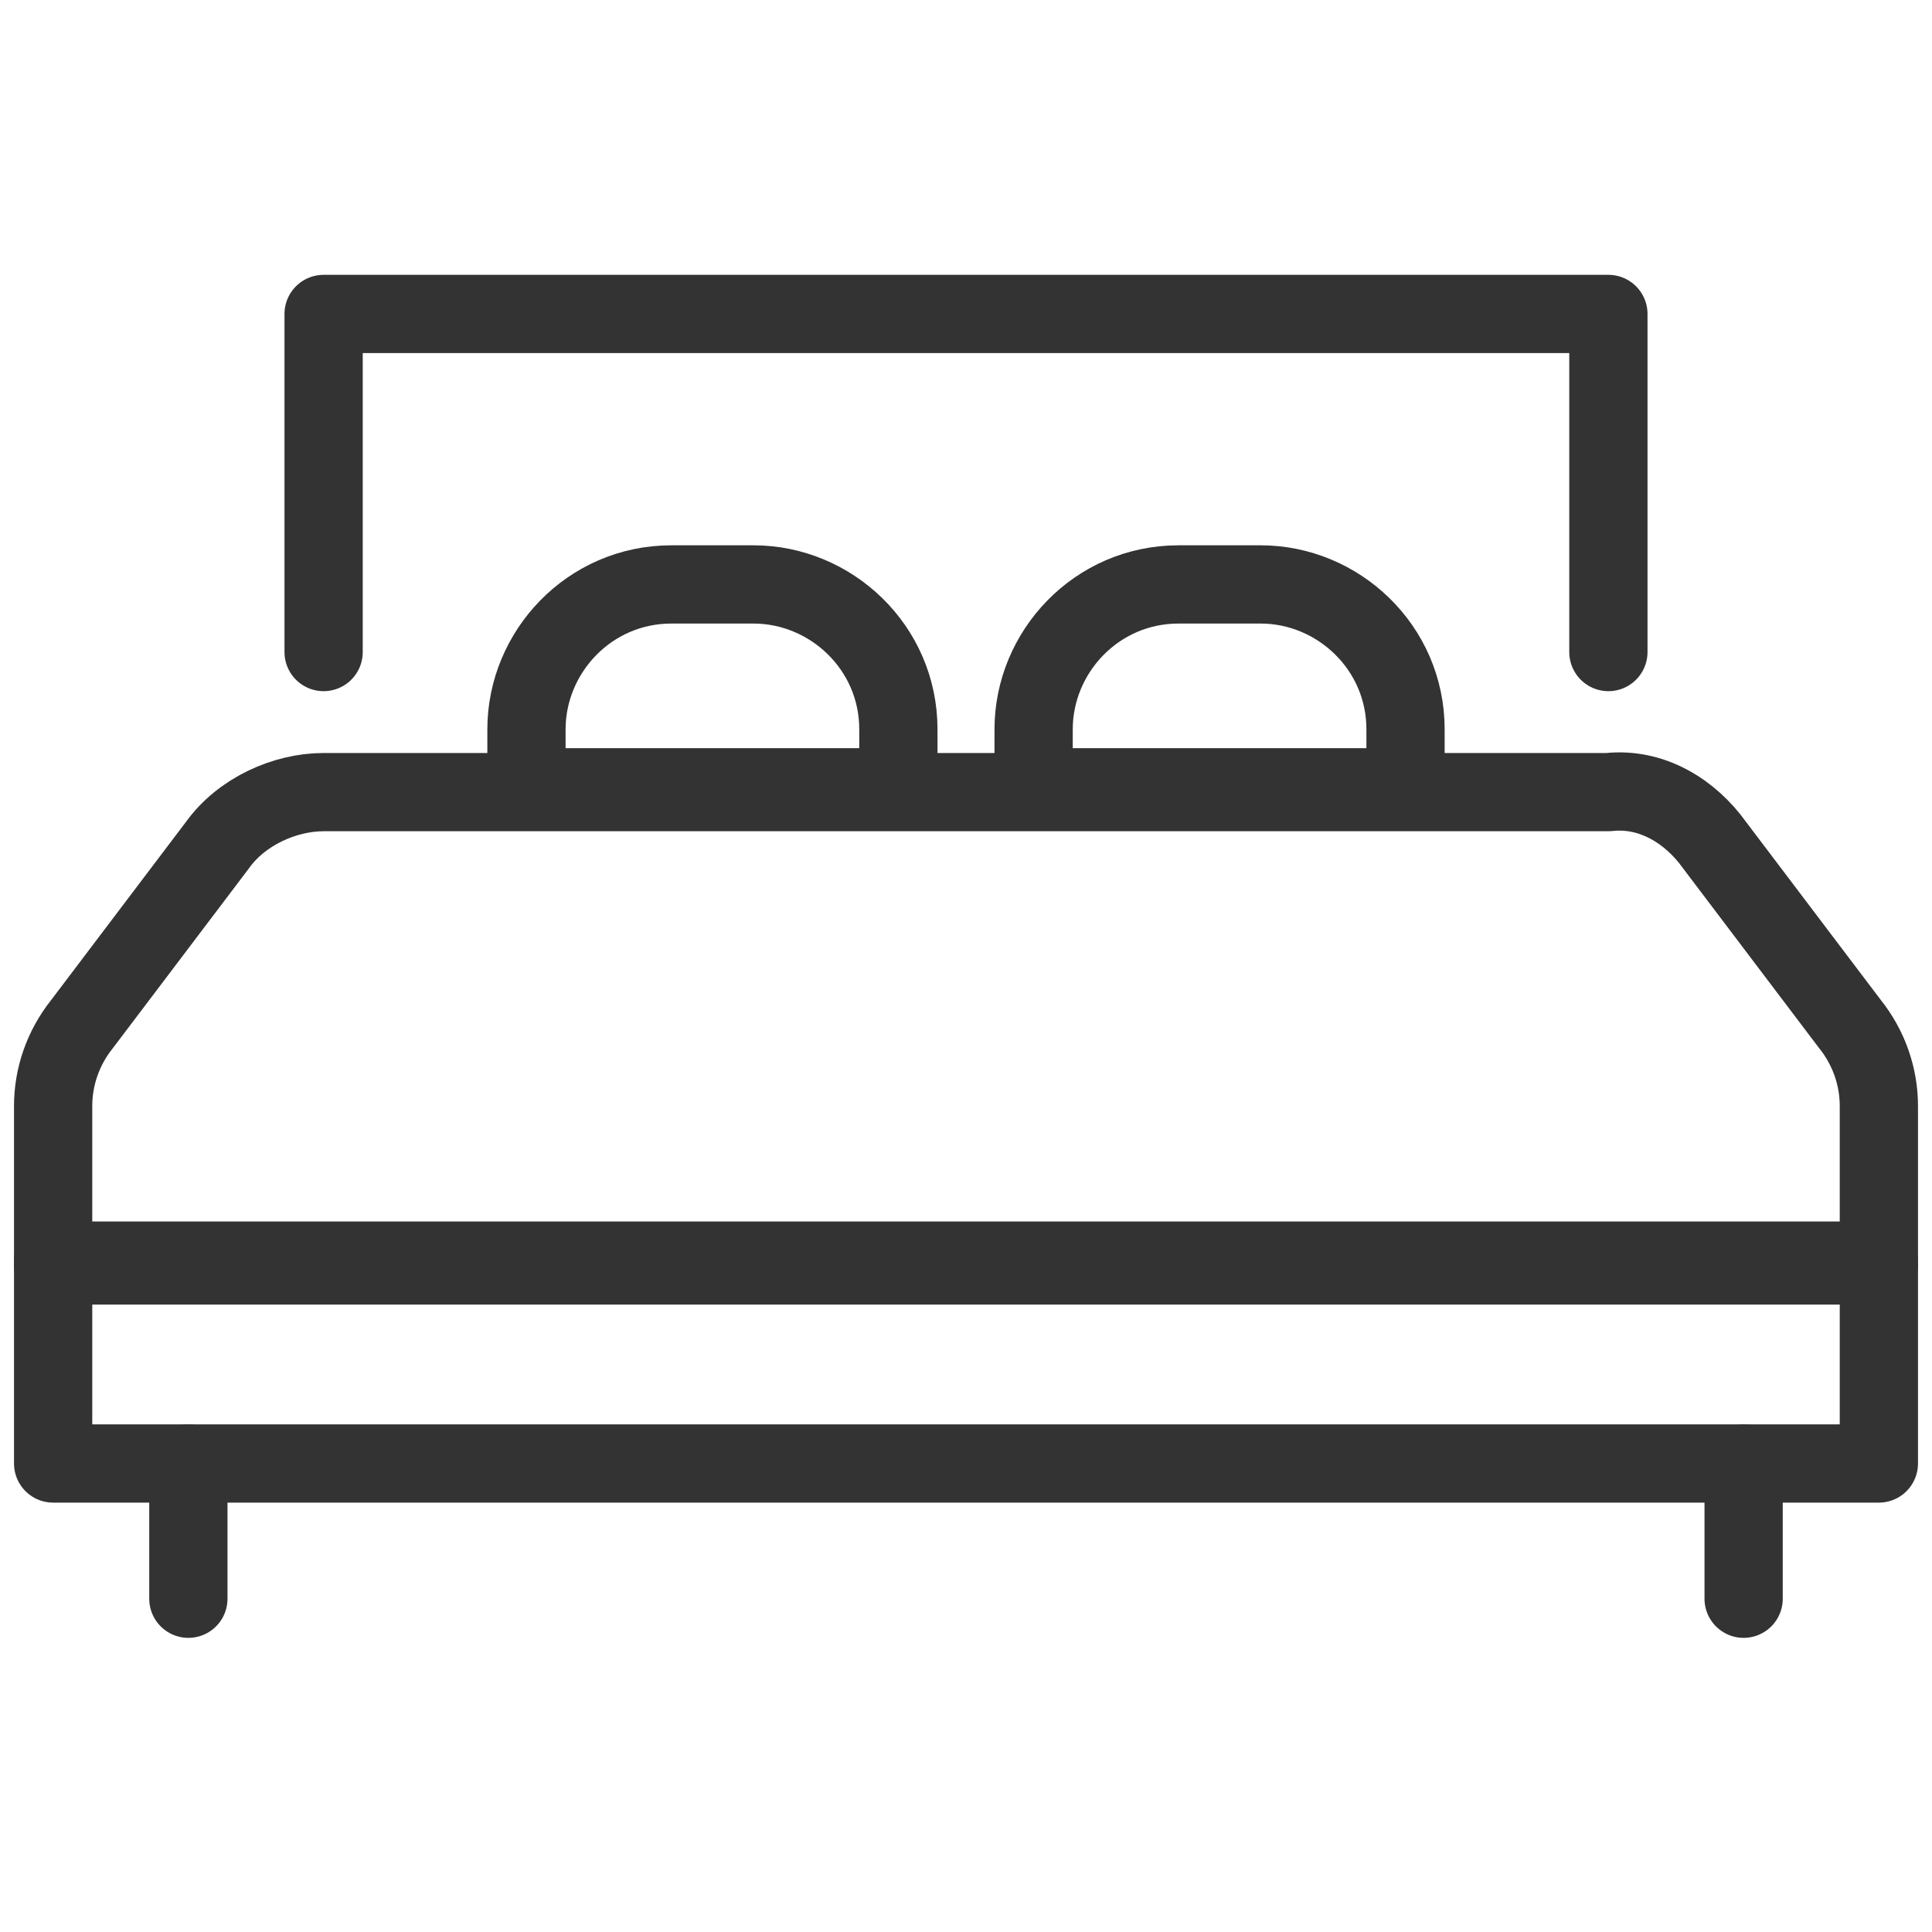
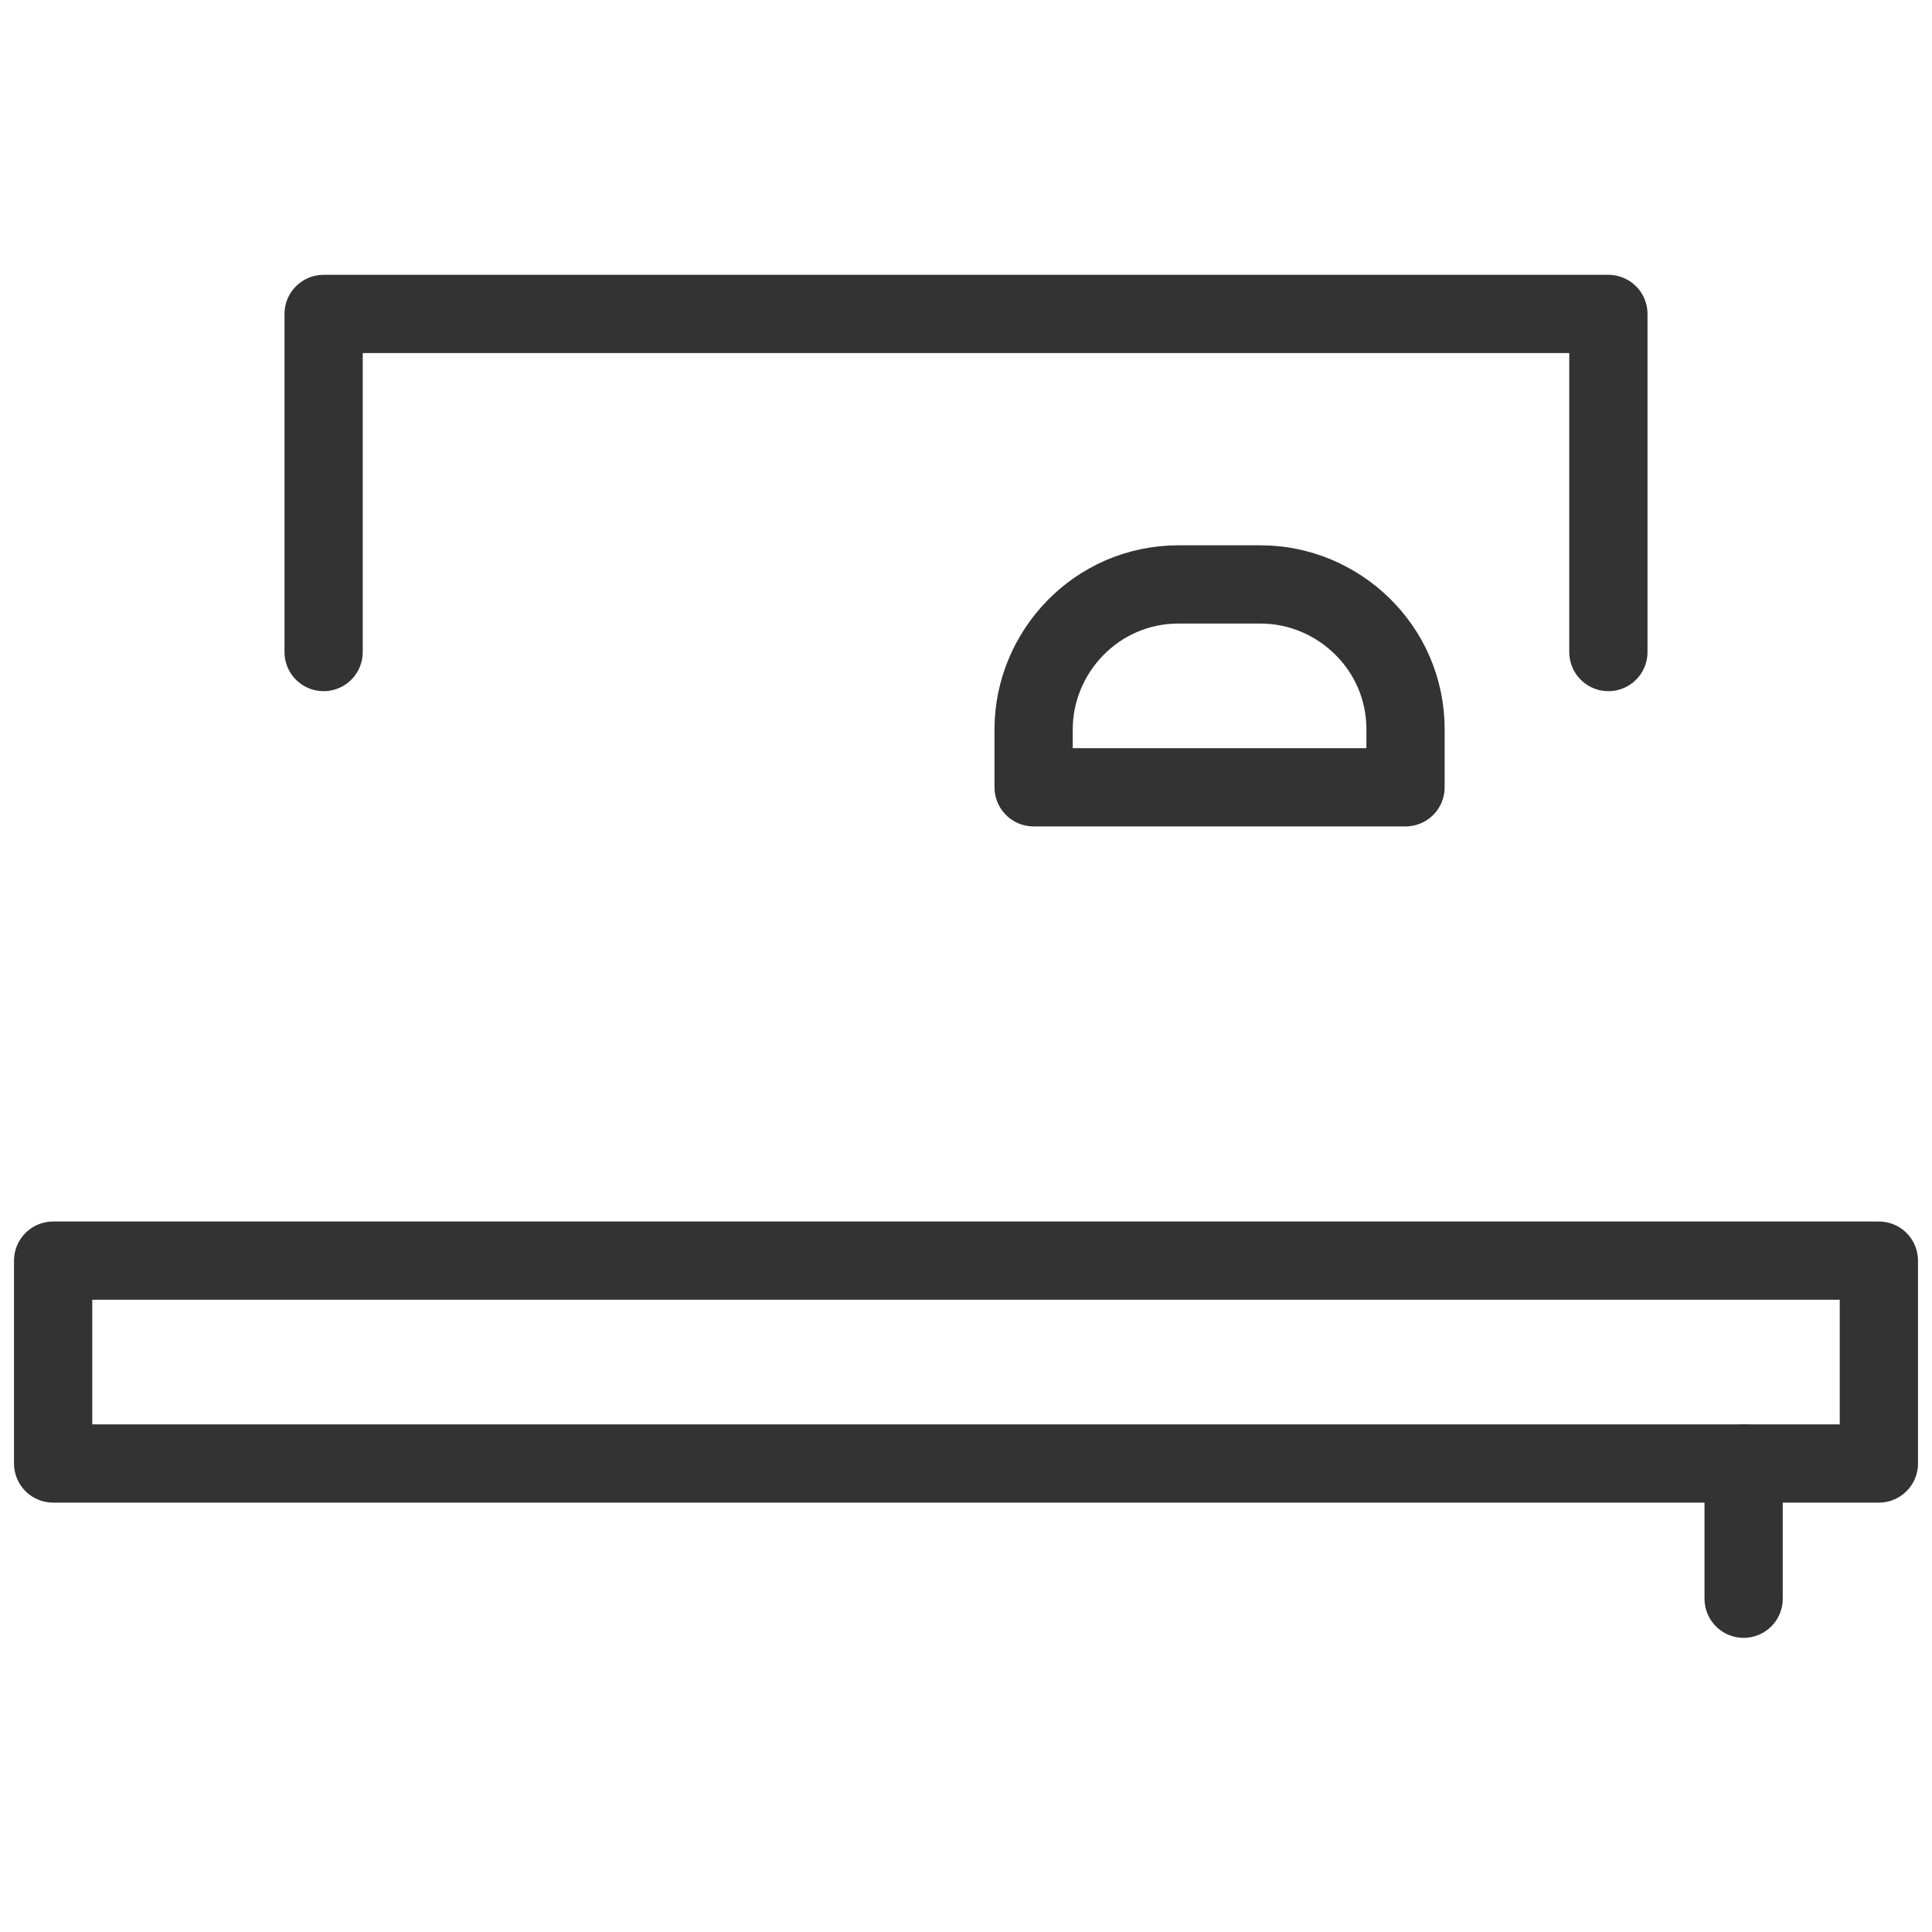
<svg xmlns="http://www.w3.org/2000/svg" id="Layer_1" x="0px" y="0px" viewBox="0 0 40 40" style="enable-background:new 0 0 40 40;" xml:space="preserve">
  <style type="text/css">
	.st0{fill:none;stroke:#333333;stroke-width:1.62;stroke-linecap:round;stroke-linejoin:round;}
</style>
  <g id="bed" transform="translate(0.5 0.5)">
    <rect id="Rectangle_315" x="0.6" y="25.6" class="st0" width="37.8" height="4.2" />
-     <path id="Path_896" class="st0" d="M35,17l2.8,3.7c0.4,0.5,0.6,1.1,0.6,1.7v3.3H0.6v-3.3c0-0.6,0.2-1.2,0.6-1.7L4,17   c0.5-0.7,1.4-1.1,2.2-1.1h26.6C33.7,15.8,34.5,16.3,35,17z" />
-     <line id="Line_26" class="st0" x1="3.4" y1="32.6" x2="3.4" y2="29.8" />
    <line id="Line_27" class="st0" x1="35.6" y1="32.6" x2="35.6" y2="29.8" />
    <path id="Path_897" class="st0" d="M6.2,13V6h26.6v7" />
-     <path id="Rectangle_316" class="st0" d="M13.4,11.6h1.7c1.6,0,3,1.3,3,3v1.2l0,0h-7.7l0,0v-1.2C10.4,13,11.7,11.6,13.4,11.6   L13.4,11.6z" />
    <path id="Rectangle_317" class="st0" d="M23.9,11.6h1.7c1.6,0,3,1.3,3,3v1.2l0,0h-7.7l0,0v-1.2C20.9,13,22.2,11.6,23.9,11.6   L23.9,11.6z" />
  </g>
</svg>